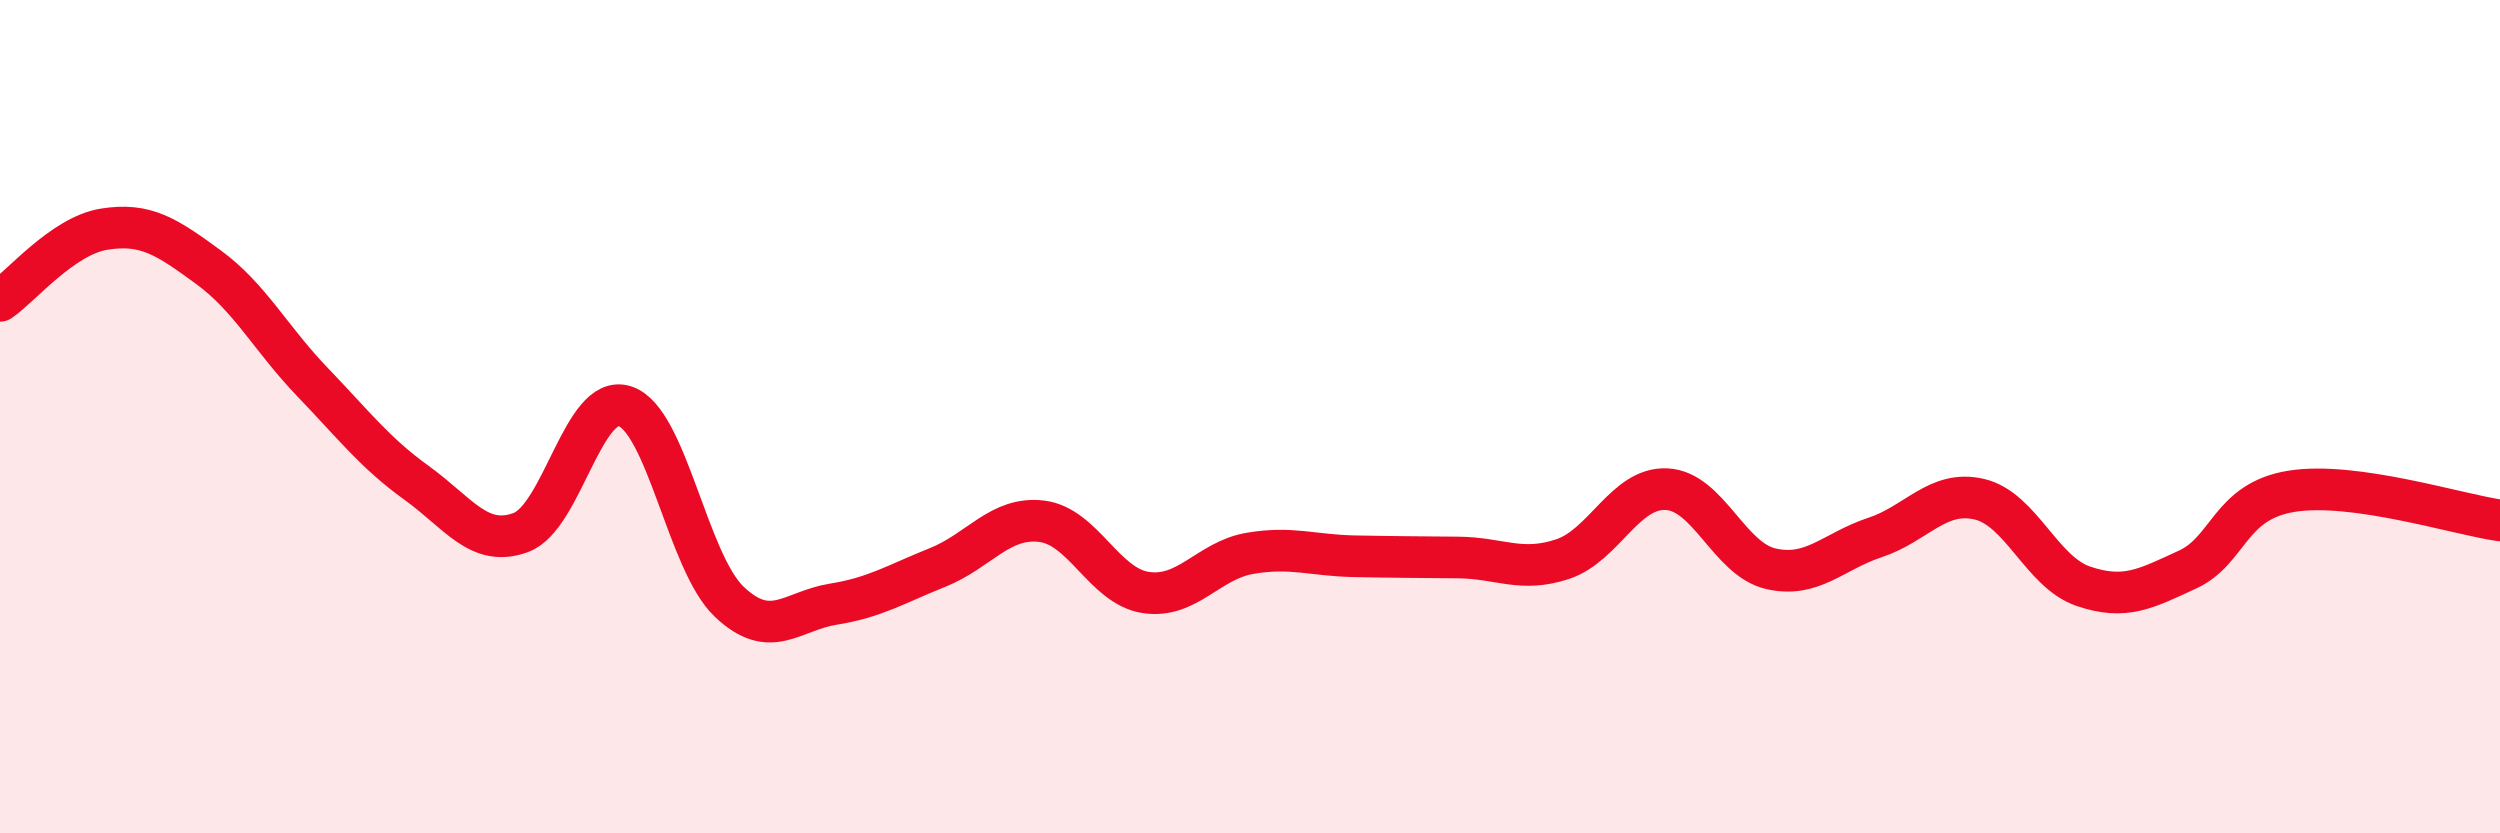
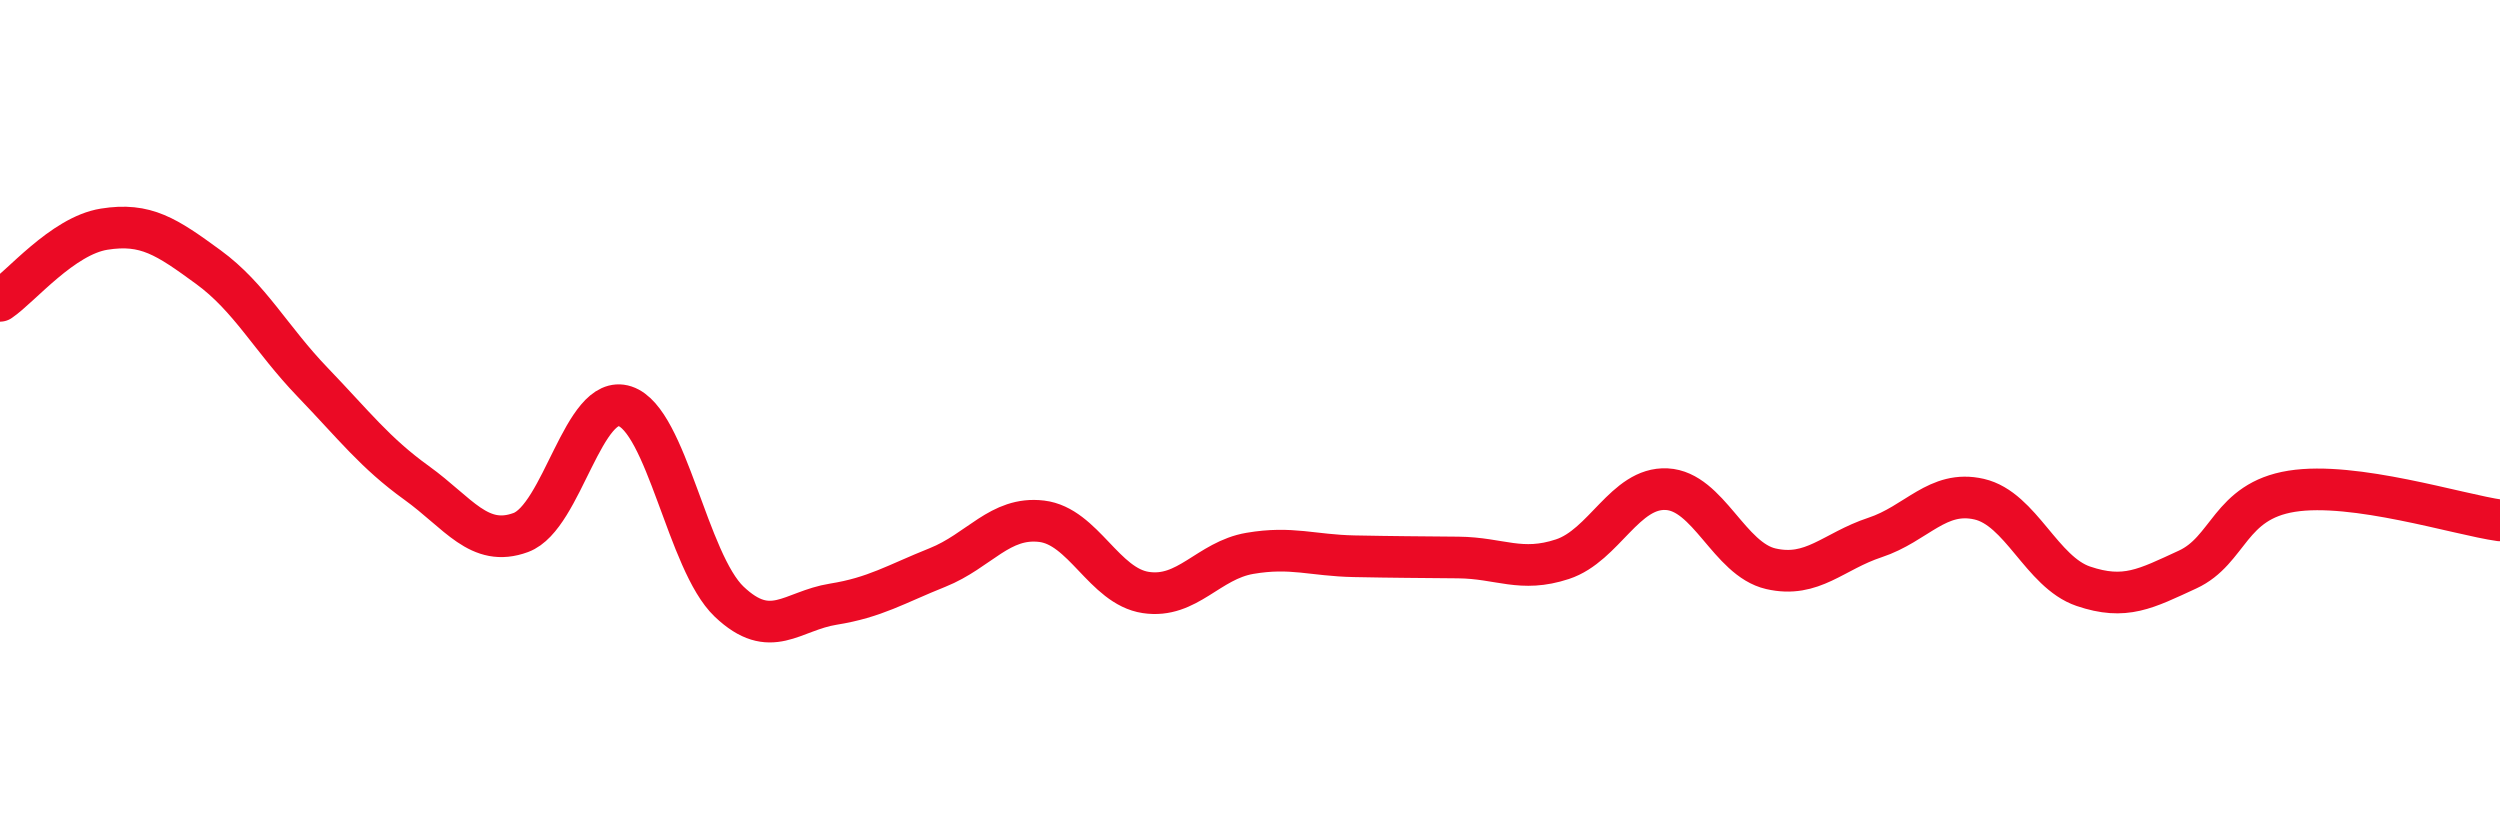
<svg xmlns="http://www.w3.org/2000/svg" width="60" height="20" viewBox="0 0 60 20">
-   <path d="M 0,7.22 C 0.5,6.88 1.5,5.66 2.5,5.5 C 3.5,5.34 4,5.68 5,6.41 C 6,7.14 6.5,8.13 7.5,9.17 C 8.5,10.21 9,10.87 10,11.59 C 11,12.31 11.5,13.15 12.5,12.78 C 13.5,12.41 14,9.42 15,9.75 C 16,10.08 16.5,13.49 17.5,14.44 C 18.5,15.39 19,14.66 20,14.5 C 21,14.34 21.5,14.02 22.5,13.62 C 23.5,13.22 24,12.39 25,12.51 C 26,12.63 26.5,14.07 27.5,14.22 C 28.5,14.37 29,13.45 30,13.28 C 31,13.11 31.5,13.33 32.5,13.35 C 33.5,13.37 34,13.37 35,13.38 C 36,13.39 36.5,13.75 37.5,13.42 C 38.5,13.09 39,11.69 40,11.74 C 41,11.79 41.5,13.42 42.5,13.65 C 43.5,13.88 44,13.23 45,12.9 C 46,12.57 46.5,11.75 47.5,11.98 C 48.5,12.21 49,13.73 50,14.07 C 51,14.41 51.5,14.13 52.5,13.67 C 53.5,13.21 53.5,12.03 55,11.79 C 56.5,11.55 59,12.35 60,12.49L60 20L0 20Z" fill="#EB0A25" opacity="0.1" stroke-linecap="round" stroke-linejoin="round" />
  <path d="M 0,7.22 C 0.5,6.88 1.5,5.66 2.5,5.5 C 3.5,5.34 4,5.68 5,6.41 C 6,7.14 6.5,8.13 7.5,9.17 C 8.5,10.21 9,10.87 10,11.59 C 11,12.31 11.5,13.15 12.5,12.78 C 13.5,12.41 14,9.42 15,9.75 C 16,10.08 16.5,13.49 17.5,14.44 C 18.5,15.39 19,14.66 20,14.5 C 21,14.34 21.5,14.02 22.5,13.62 C 23.5,13.22 24,12.39 25,12.51 C 26,12.63 26.5,14.07 27.5,14.22 C 28.5,14.37 29,13.45 30,13.28 C 31,13.11 31.5,13.33 32.5,13.35 C 33.5,13.37 34,13.37 35,13.38 C 36,13.39 36.5,13.75 37.5,13.42 C 38.5,13.09 39,11.69 40,11.74 C 41,11.79 41.5,13.42 42.5,13.65 C 43.5,13.88 44,13.23 45,12.9 C 46,12.57 46.5,11.75 47.5,11.98 C 48.5,12.21 49,13.73 50,14.07 C 51,14.41 51.5,14.13 52.5,13.67 C 53.5,13.21 53.5,12.03 55,11.79 C 56.5,11.55 59,12.35 60,12.49" stroke="#EB0A25" stroke-width="1" fill="none" stroke-linecap="round" stroke-linejoin="round" />
</svg>